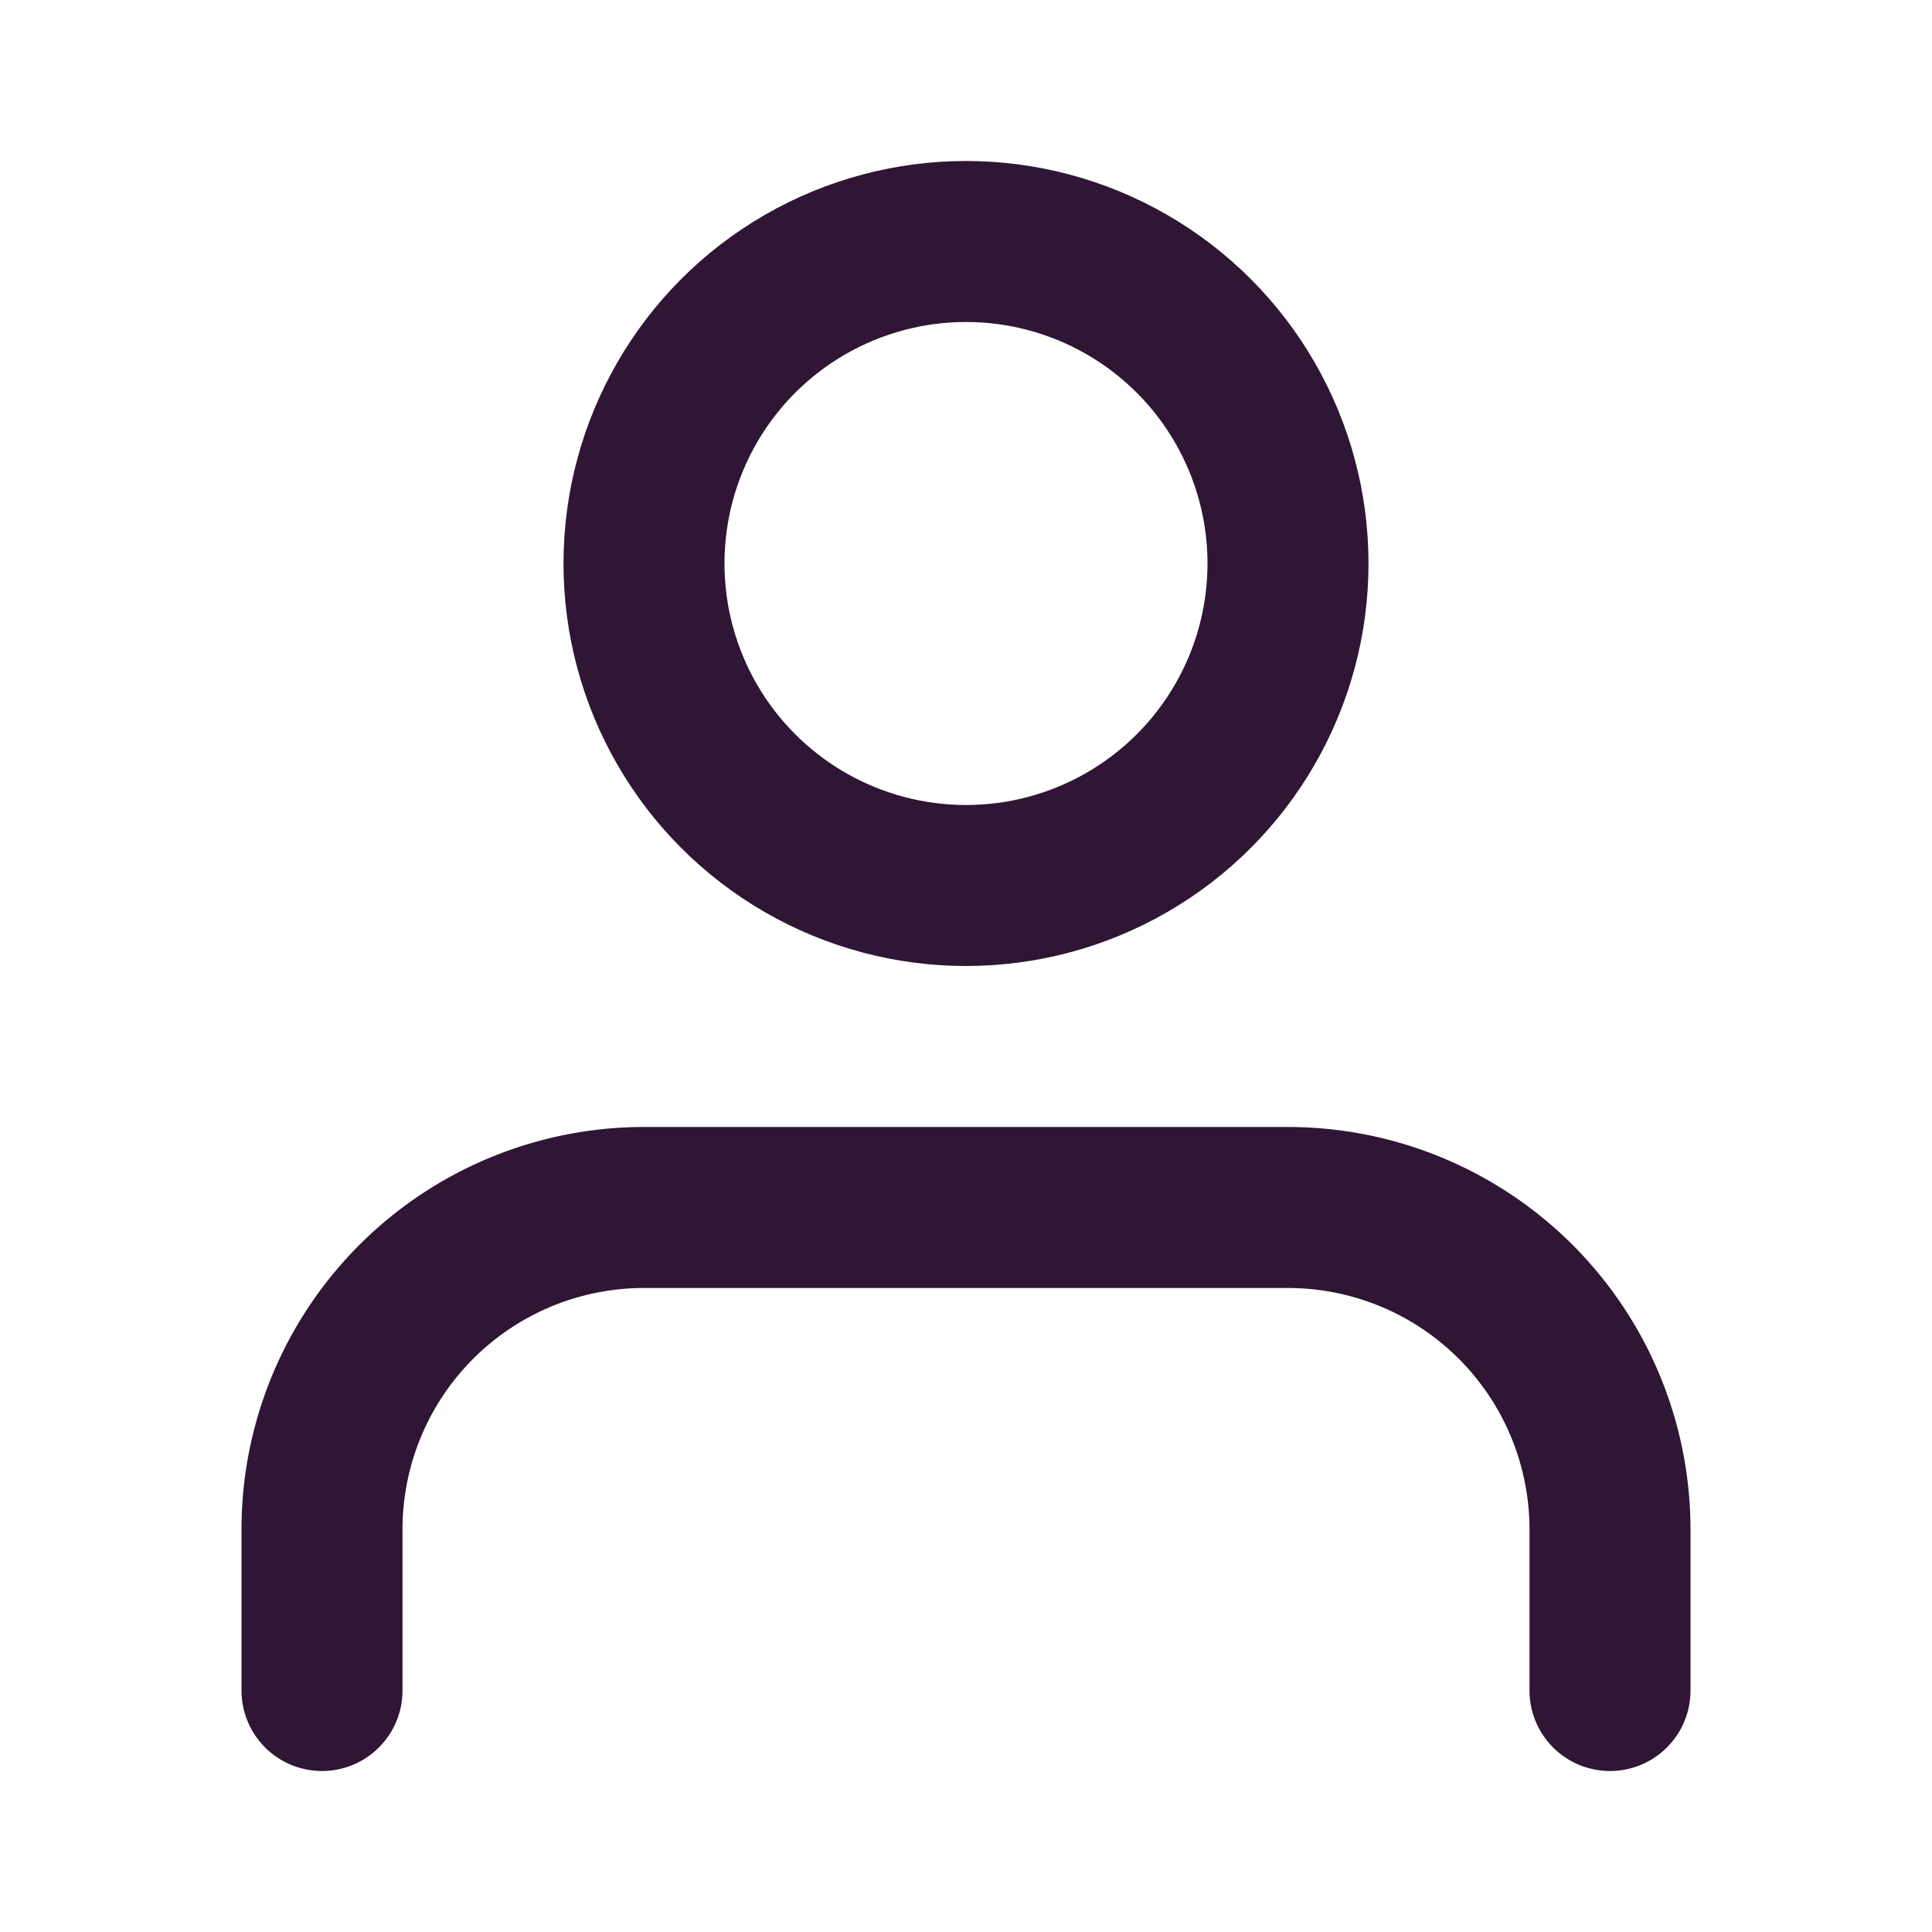
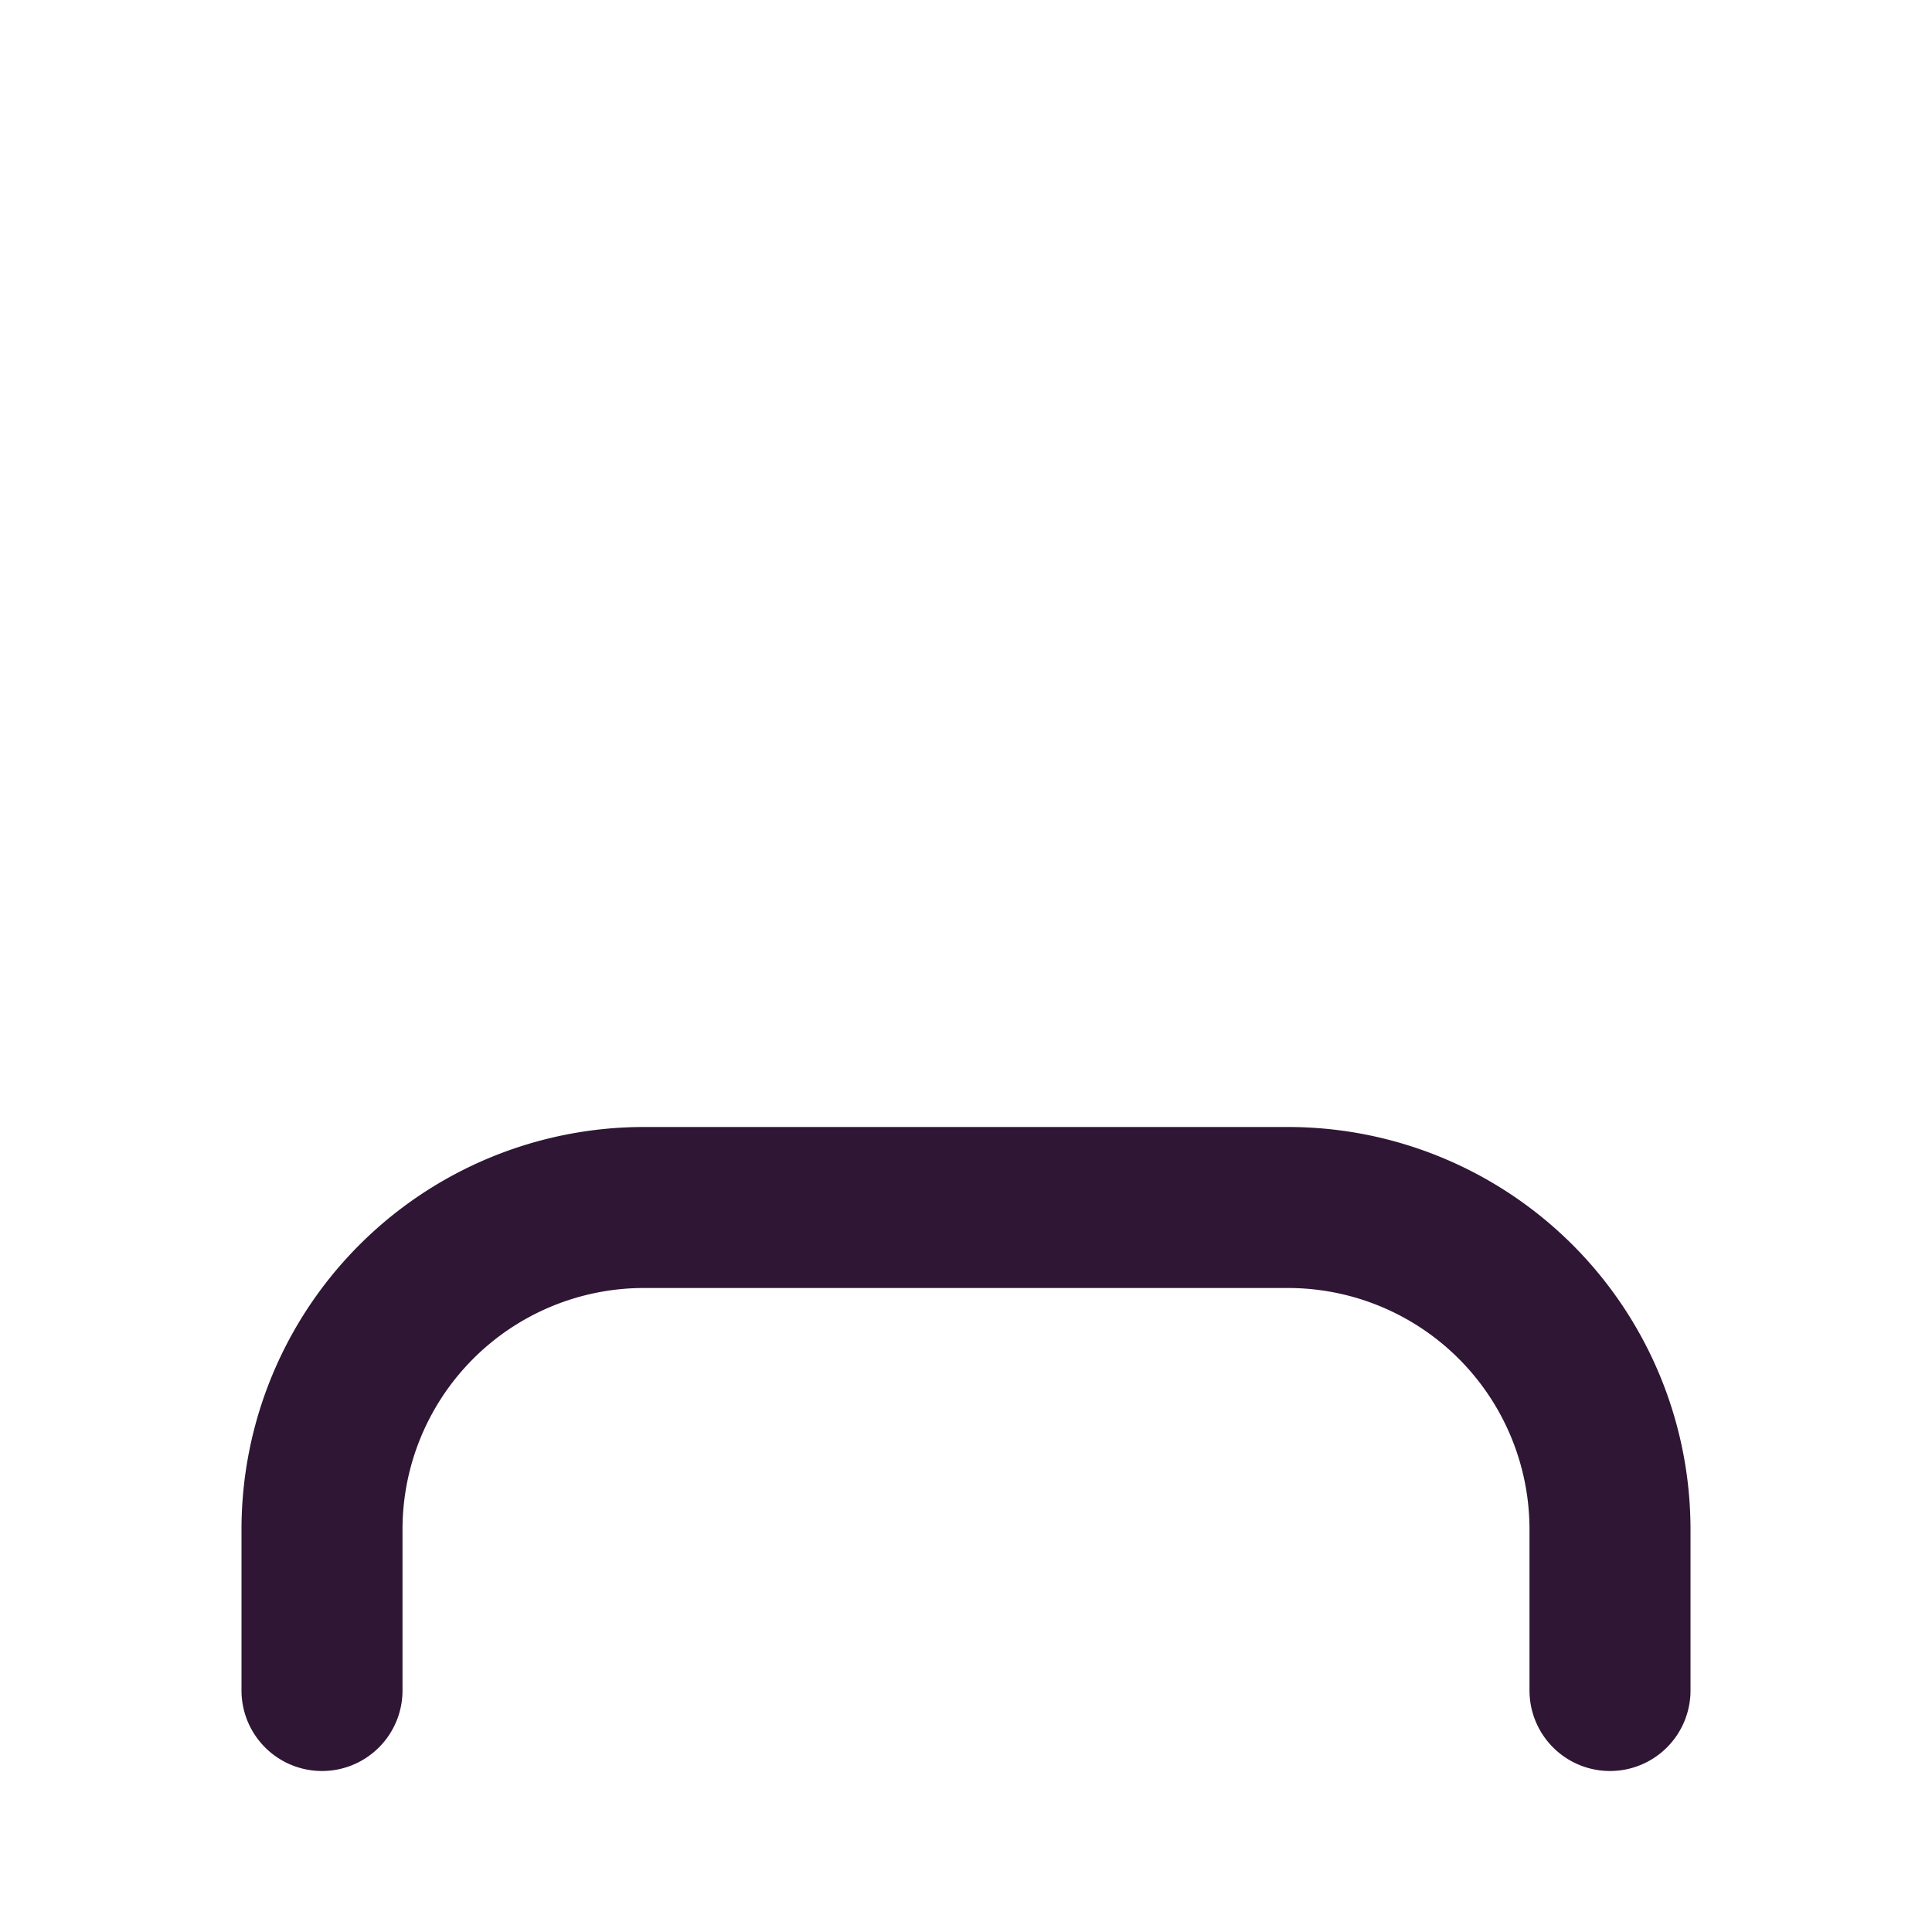
<svg xmlns="http://www.w3.org/2000/svg" width="76" height="76" viewBox="0 0 24 24">
  <g stroke-linejoin="round" stroke-linecap="round" stroke-width="2" fill="none" stroke="#2e1634" class="nc-icon-wrapper">
    <path d="M20 21v-2a4 4 0 0 0-4-4H8a4 4 0 0 0-4 4v2" />
-     <circle cx="12" cy="7" r="4" />
  </g>
</svg>